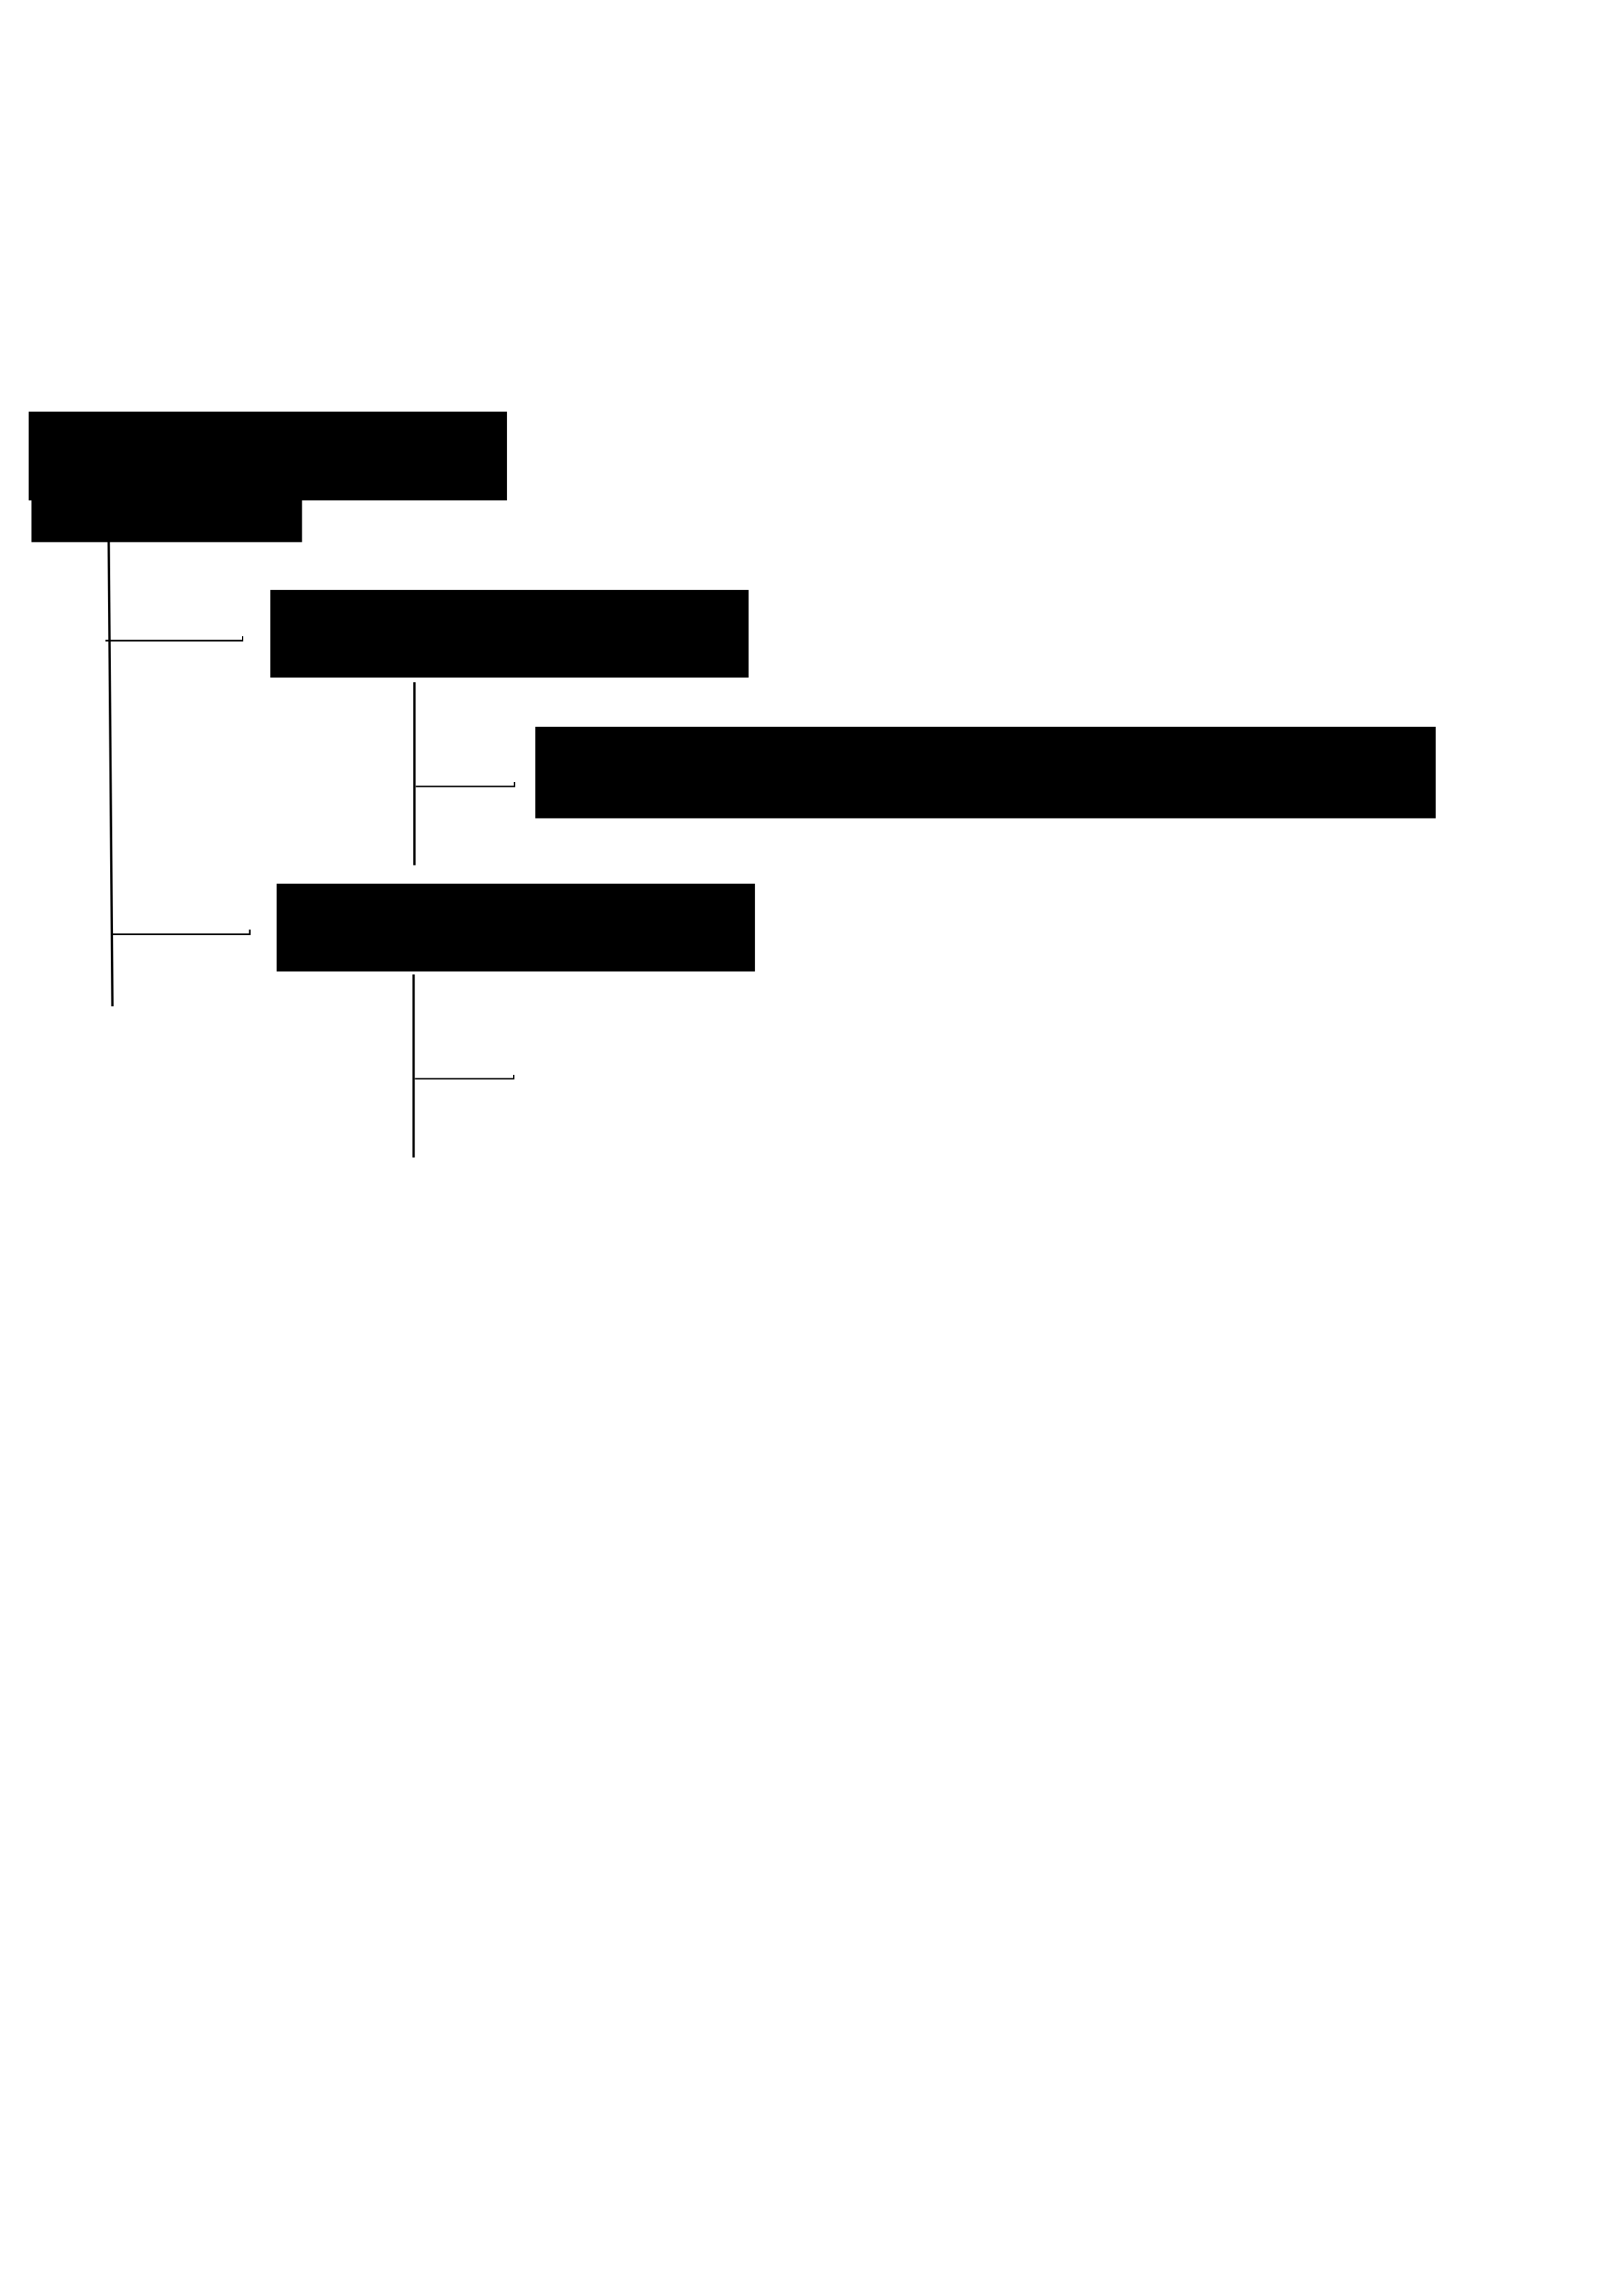
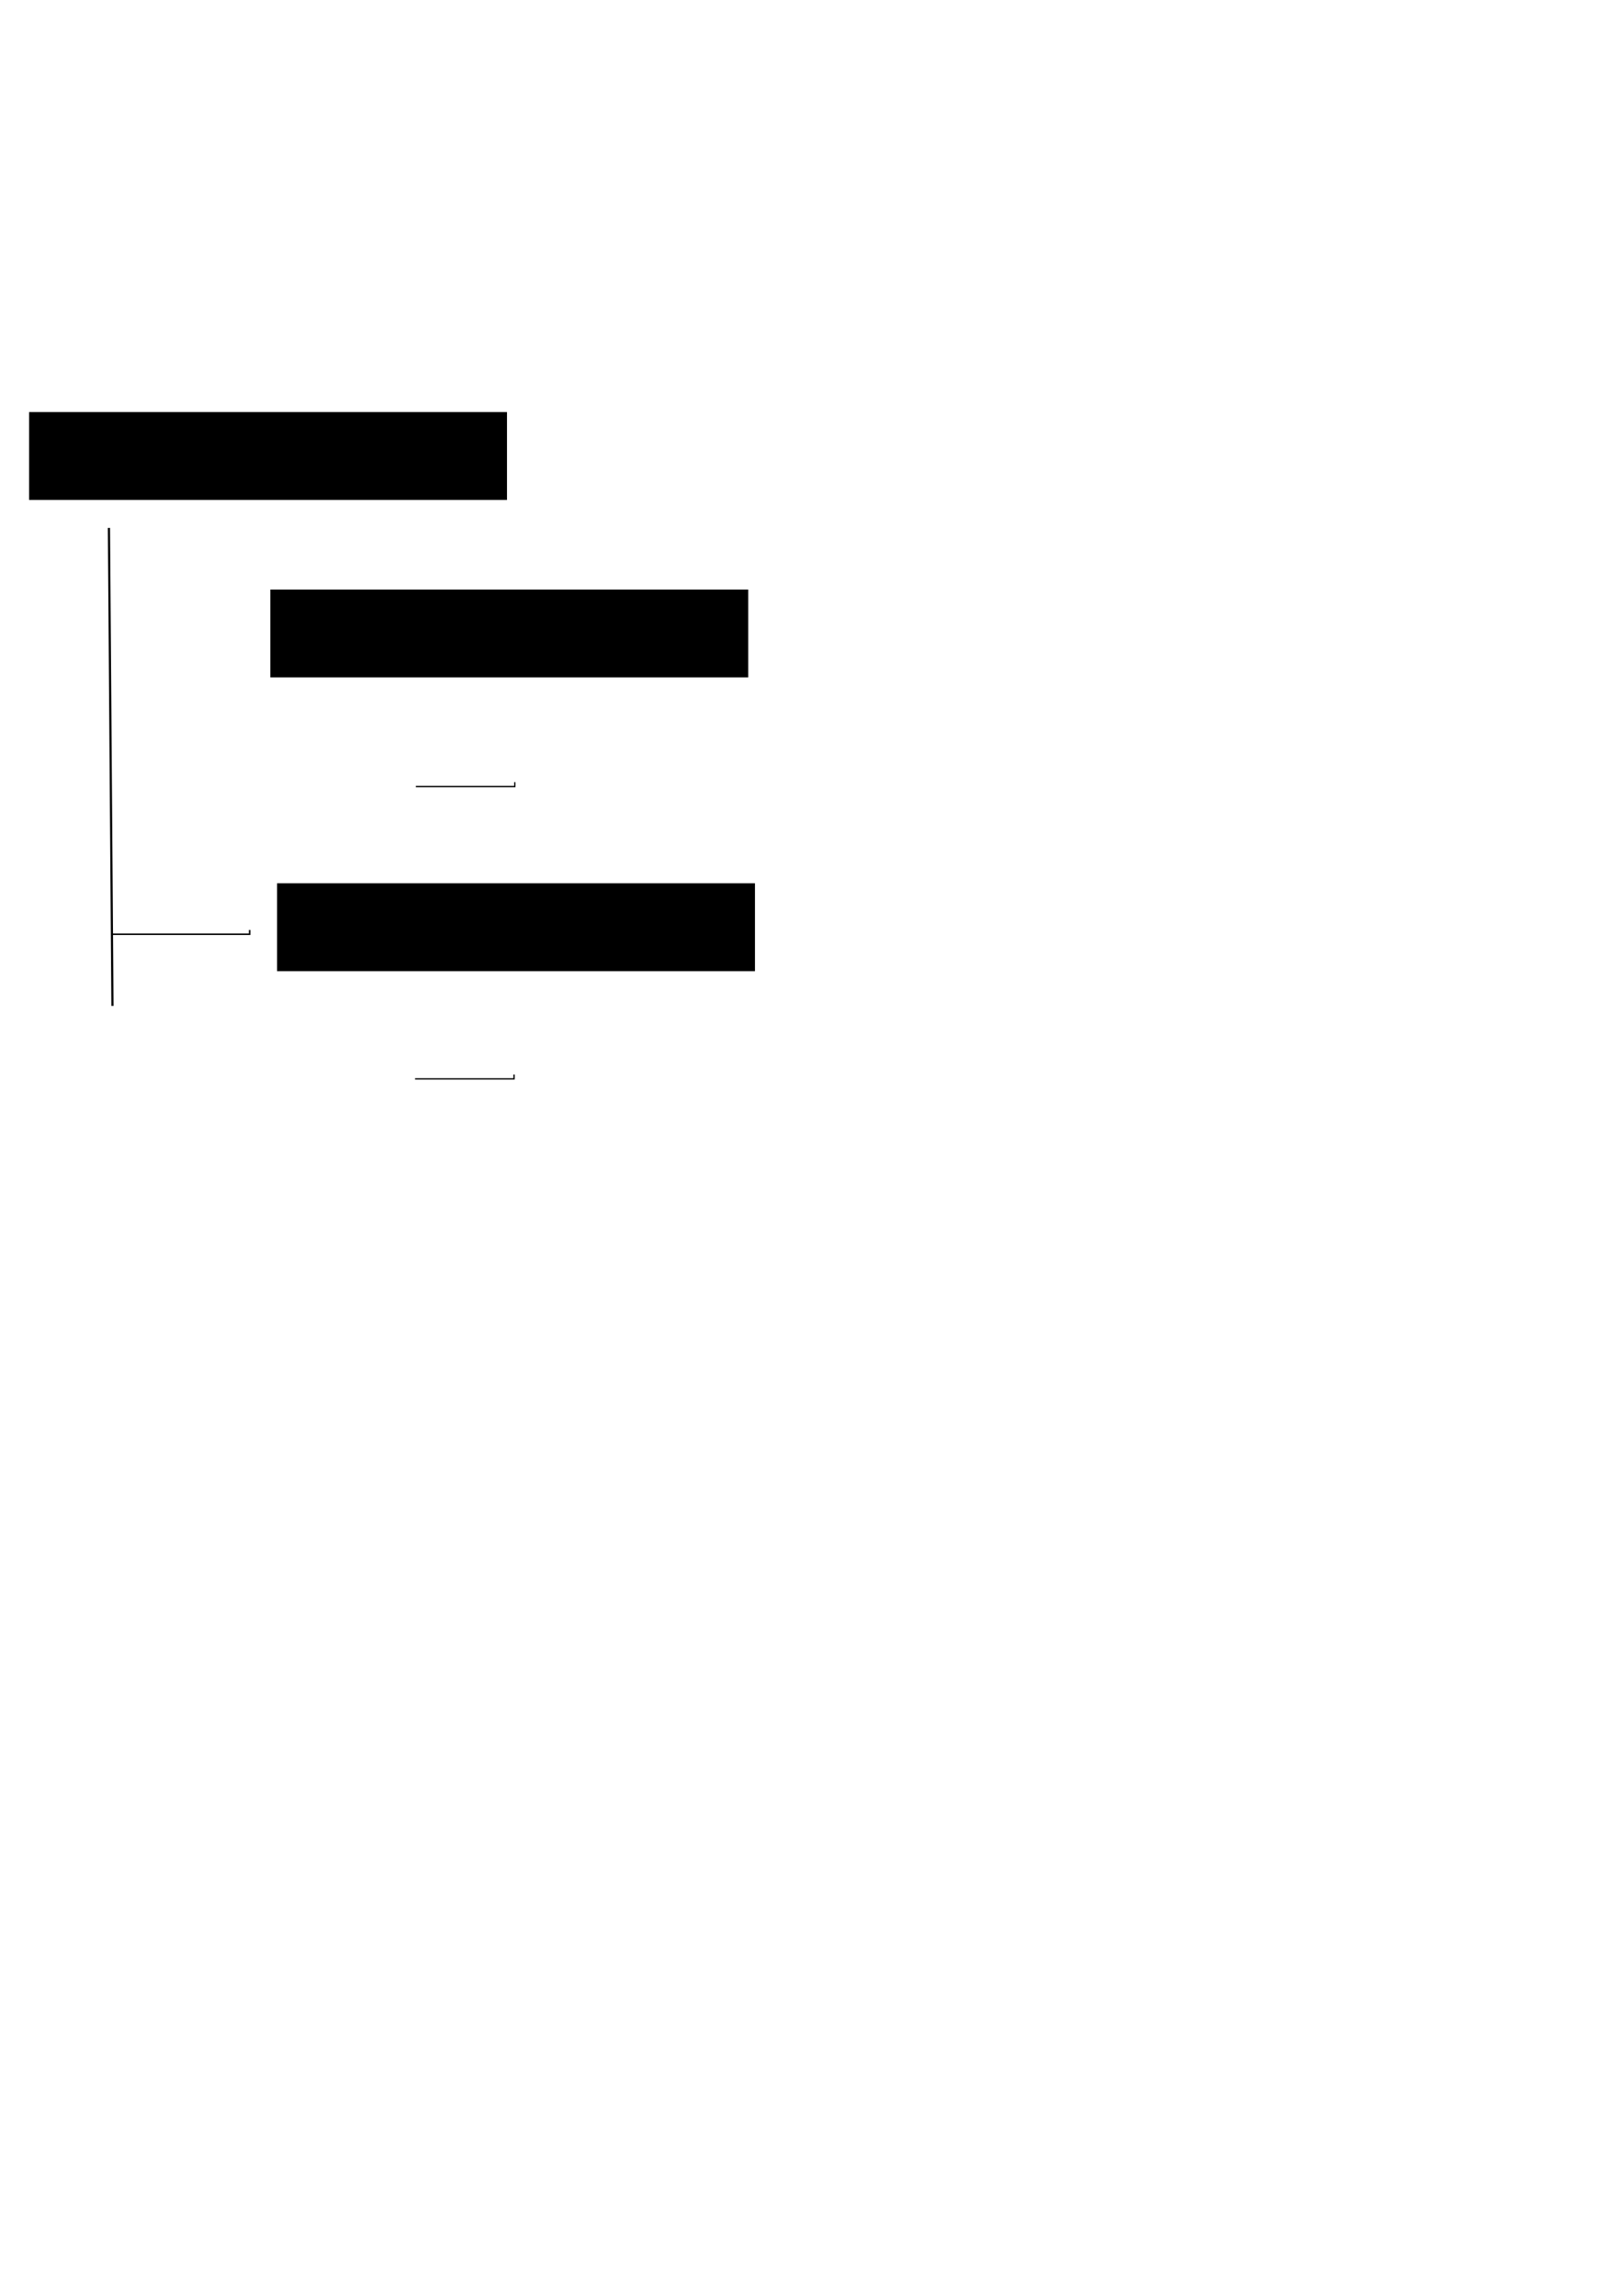
<svg xmlns="http://www.w3.org/2000/svg" version="1.2" width="744.094" height="1052.362" id="svg2">
  <defs id="defs4" />
  <g id="layer1">
    <path d="m 49.943,241.991 c 1.611,219.106 1.611,219.106 1.611,219.106" id="path2818" style="fill:none;stroke:#000000;stroke-width:1px;stroke-linecap:butt;stroke-linejoin:miter;stroke-opacity:1" />
-     <path d="m 48.179,293.699 c 63.139,0 63.139,0 63.139,0 l 0,-1.918" id="path2820" style="fill:none;stroke:#000000;stroke-width:0.693px;stroke-linecap:butt;stroke-linejoin:miter;stroke-opacity:1" />
    <path d="m 51.318,428.223 c 63.139,0 63.139,0 63.139,0 l 0,-1.918" id="path2820-1" style="fill:none;stroke:#000000;stroke-width:0.693px;stroke-linecap:butt;stroke-linejoin:miter;stroke-opacity:1" />
    <flowRoot id="flowRoot2846" xml:space="preserve" style="font-size:40px;font-style:normal;font-weight:normal;fill:#000000;fill-opacity:1;stroke:none;font-family:Bitstream Vera Sans">
      <flowRegion id="flowRegion2848">
-         <rect width="124.053" height="48.332" x="14.5" y="200.103" id="rect2850" style="fill:#000000" />
-       </flowRegion>
+         </flowRegion>
      <flowPara id="flowPara2852">MyProject</flowPara>
    </flowRoot>
    <flowRoot transform="translate(-6,-8)" id="flowRoot2854" xml:space="preserve" style="font-size:40px;font-style:normal;font-weight:normal;fill:#000000;fill-opacity:1;stroke:none;font-family:Bitstream Vera Sans">
      <flowRegion id="flowRegion2856">
        <rect width="219.106" height="40.277" x="19.333" y="196.881" id="rect2858" />
      </flowRegion>
      <flowPara id="flowPara2860">MyProject</flowPara>
    </flowRoot>
    <flowRoot transform="translate(104.597,73.355)" id="flowRoot2854-7" xml:space="preserve" style="font-size:40px;font-style:normal;font-weight:normal;fill:#000000;fill-opacity:1;stroke:none;font-family:Bitstream Vera Sans">
      <flowRegion id="flowRegion2856-4">
        <rect width="219.106" height="40.277" x="19.333" y="196.881" id="rect2858-0" />
      </flowRegion>
      <flowPara id="flowPara2860-9">source</flowPara>
    </flowRoot>
    <flowRoot transform="translate(107.688,208.007)" id="flowRoot2854-7-4" xml:space="preserve" style="font-size:40px;font-style:normal;font-weight:normal;fill:#000000;fill-opacity:1;stroke:none;font-family:Bitstream Vera Sans">
      <flowRegion id="flowRegion2856-4-8">
        <rect width="219.106" height="40.277" x="19.333" y="196.881" id="rect2858-0-8" />
      </flowRegion>
      <flowPara id="flowPara2860-9-2">classes</flowPara>
    </flowRoot>
-     <path d="m 190.107,312.878 c 0,83.776 0,83.776 0,83.776" id="path2924" style="fill:none;stroke:#000000;stroke-width:1px;stroke-linecap:butt;stroke-linejoin:miter;stroke-opacity:1" />
    <path d="m 190.657,360.549 c 45.364,0 45.364,0 45.364,0 l 0,-2.009" id="path2820-4" style="fill:none;stroke:#000000;stroke-width:0.602px;stroke-linecap:butt;stroke-linejoin:miter;stroke-opacity:1" />
    <flowRoot transform="translate(226.296,136.45)" id="flowRoot2854-7-6" xml:space="preserve" style="font-size:40px;font-style:normal;font-weight:normal;fill:#000000;fill-opacity:1;stroke:none;font-family:Bitstream Vera Sans">
      <flowRegion id="flowRegion2856-4-1">
-         <rect width="412.435" height="41.888" x="19.333" y="196.881" id="rect2858-0-4" />
-       </flowRegion>
+         </flowRegion>
      <flowPara id="flowPara2860-9-23">myFirstJavaCode.java</flowPara>
    </flowRoot>
-     <path d="m 189.749,446.862 c 0,83.776 0,83.776 0,83.776" id="path2924-2" style="fill:none;stroke:#000000;stroke-width:1px;stroke-linecap:butt;stroke-linejoin:miter;stroke-opacity:1" />
    <path d="m 190.299,494.532 c 45.364,0 45.364,0 45.364,0 l 0,-2.009" id="path2820-4-2" style="fill:none;stroke:#000000;stroke-width:0.602px;stroke-linecap:butt;stroke-linejoin:miter;stroke-opacity:1" />
  </g>
</svg>